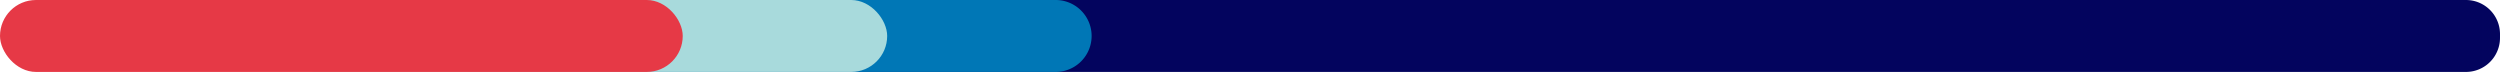
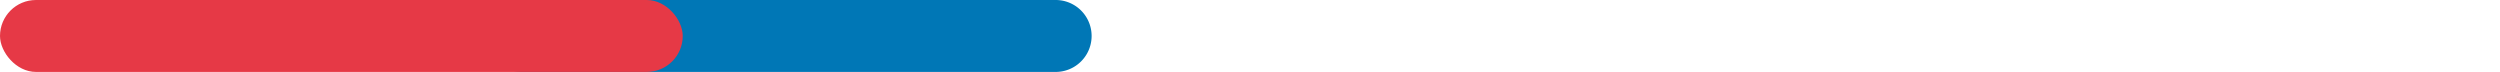
<svg xmlns="http://www.w3.org/2000/svg" width="1981" height="57" viewBox="0 0 1981 57">
  <g id="TopBar" transform="translate(61)">
-     <path id="Rectangle_4" data-name="Rectangle 4" d="M27,0H1607a27,27,0,0,1,27,27v3a27,27,0,0,1-27,27H30A30,30,0,0,1,0,27v0A27,27,0,0,1,27,0Z" transform="translate(286)" fill="#03045e" />
    <path id="Path_4" data-name="Path 4" d="M28.5,0h423a28.5,28.5,0,0,1,0,57H28.5a28.5,28.5,0,0,1,0-57Z" transform="translate(324)" fill="#0077b6" />
-     <rect id="Rectangle_17" data-name="Rectangle 17" width="480" height="57" rx="28.5" transform="translate(162)" fill="#a8dadc" />
    <rect id="Rectangle_1" data-name="Rectangle 1" width="541" height="57" rx="28.5" transform="translate(-61)" fill="#e63946" />
  </g>
</svg>